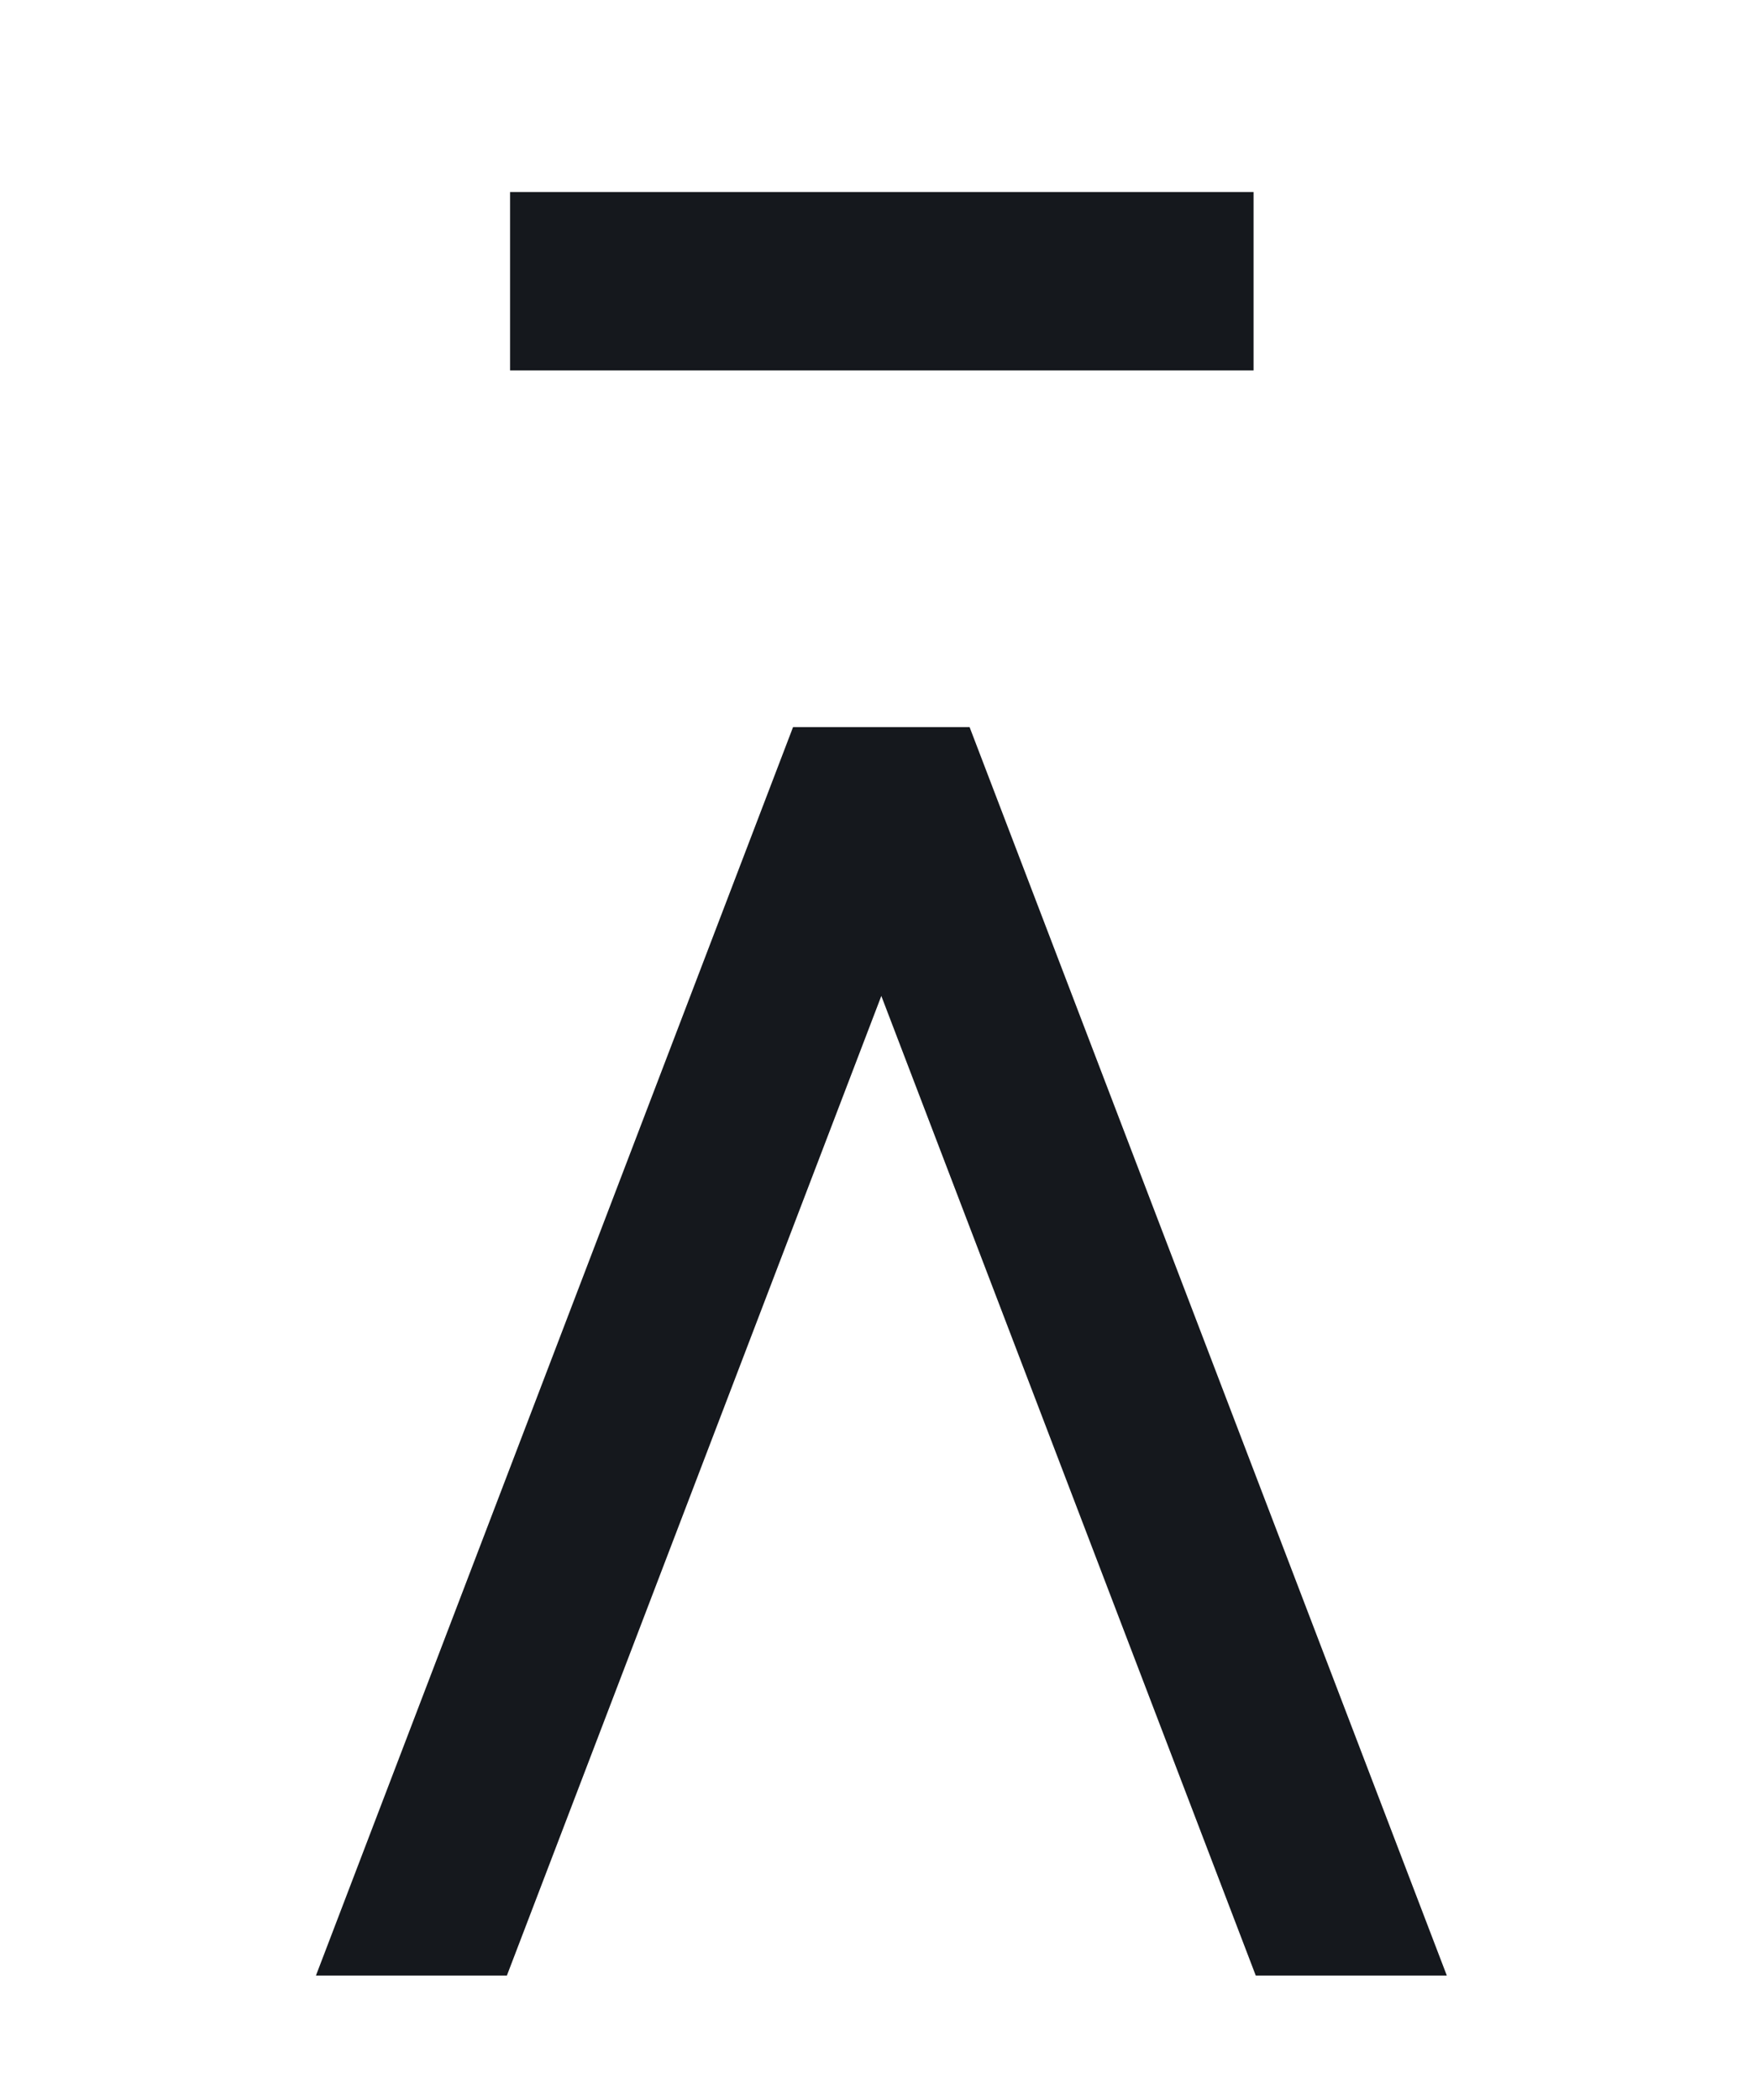
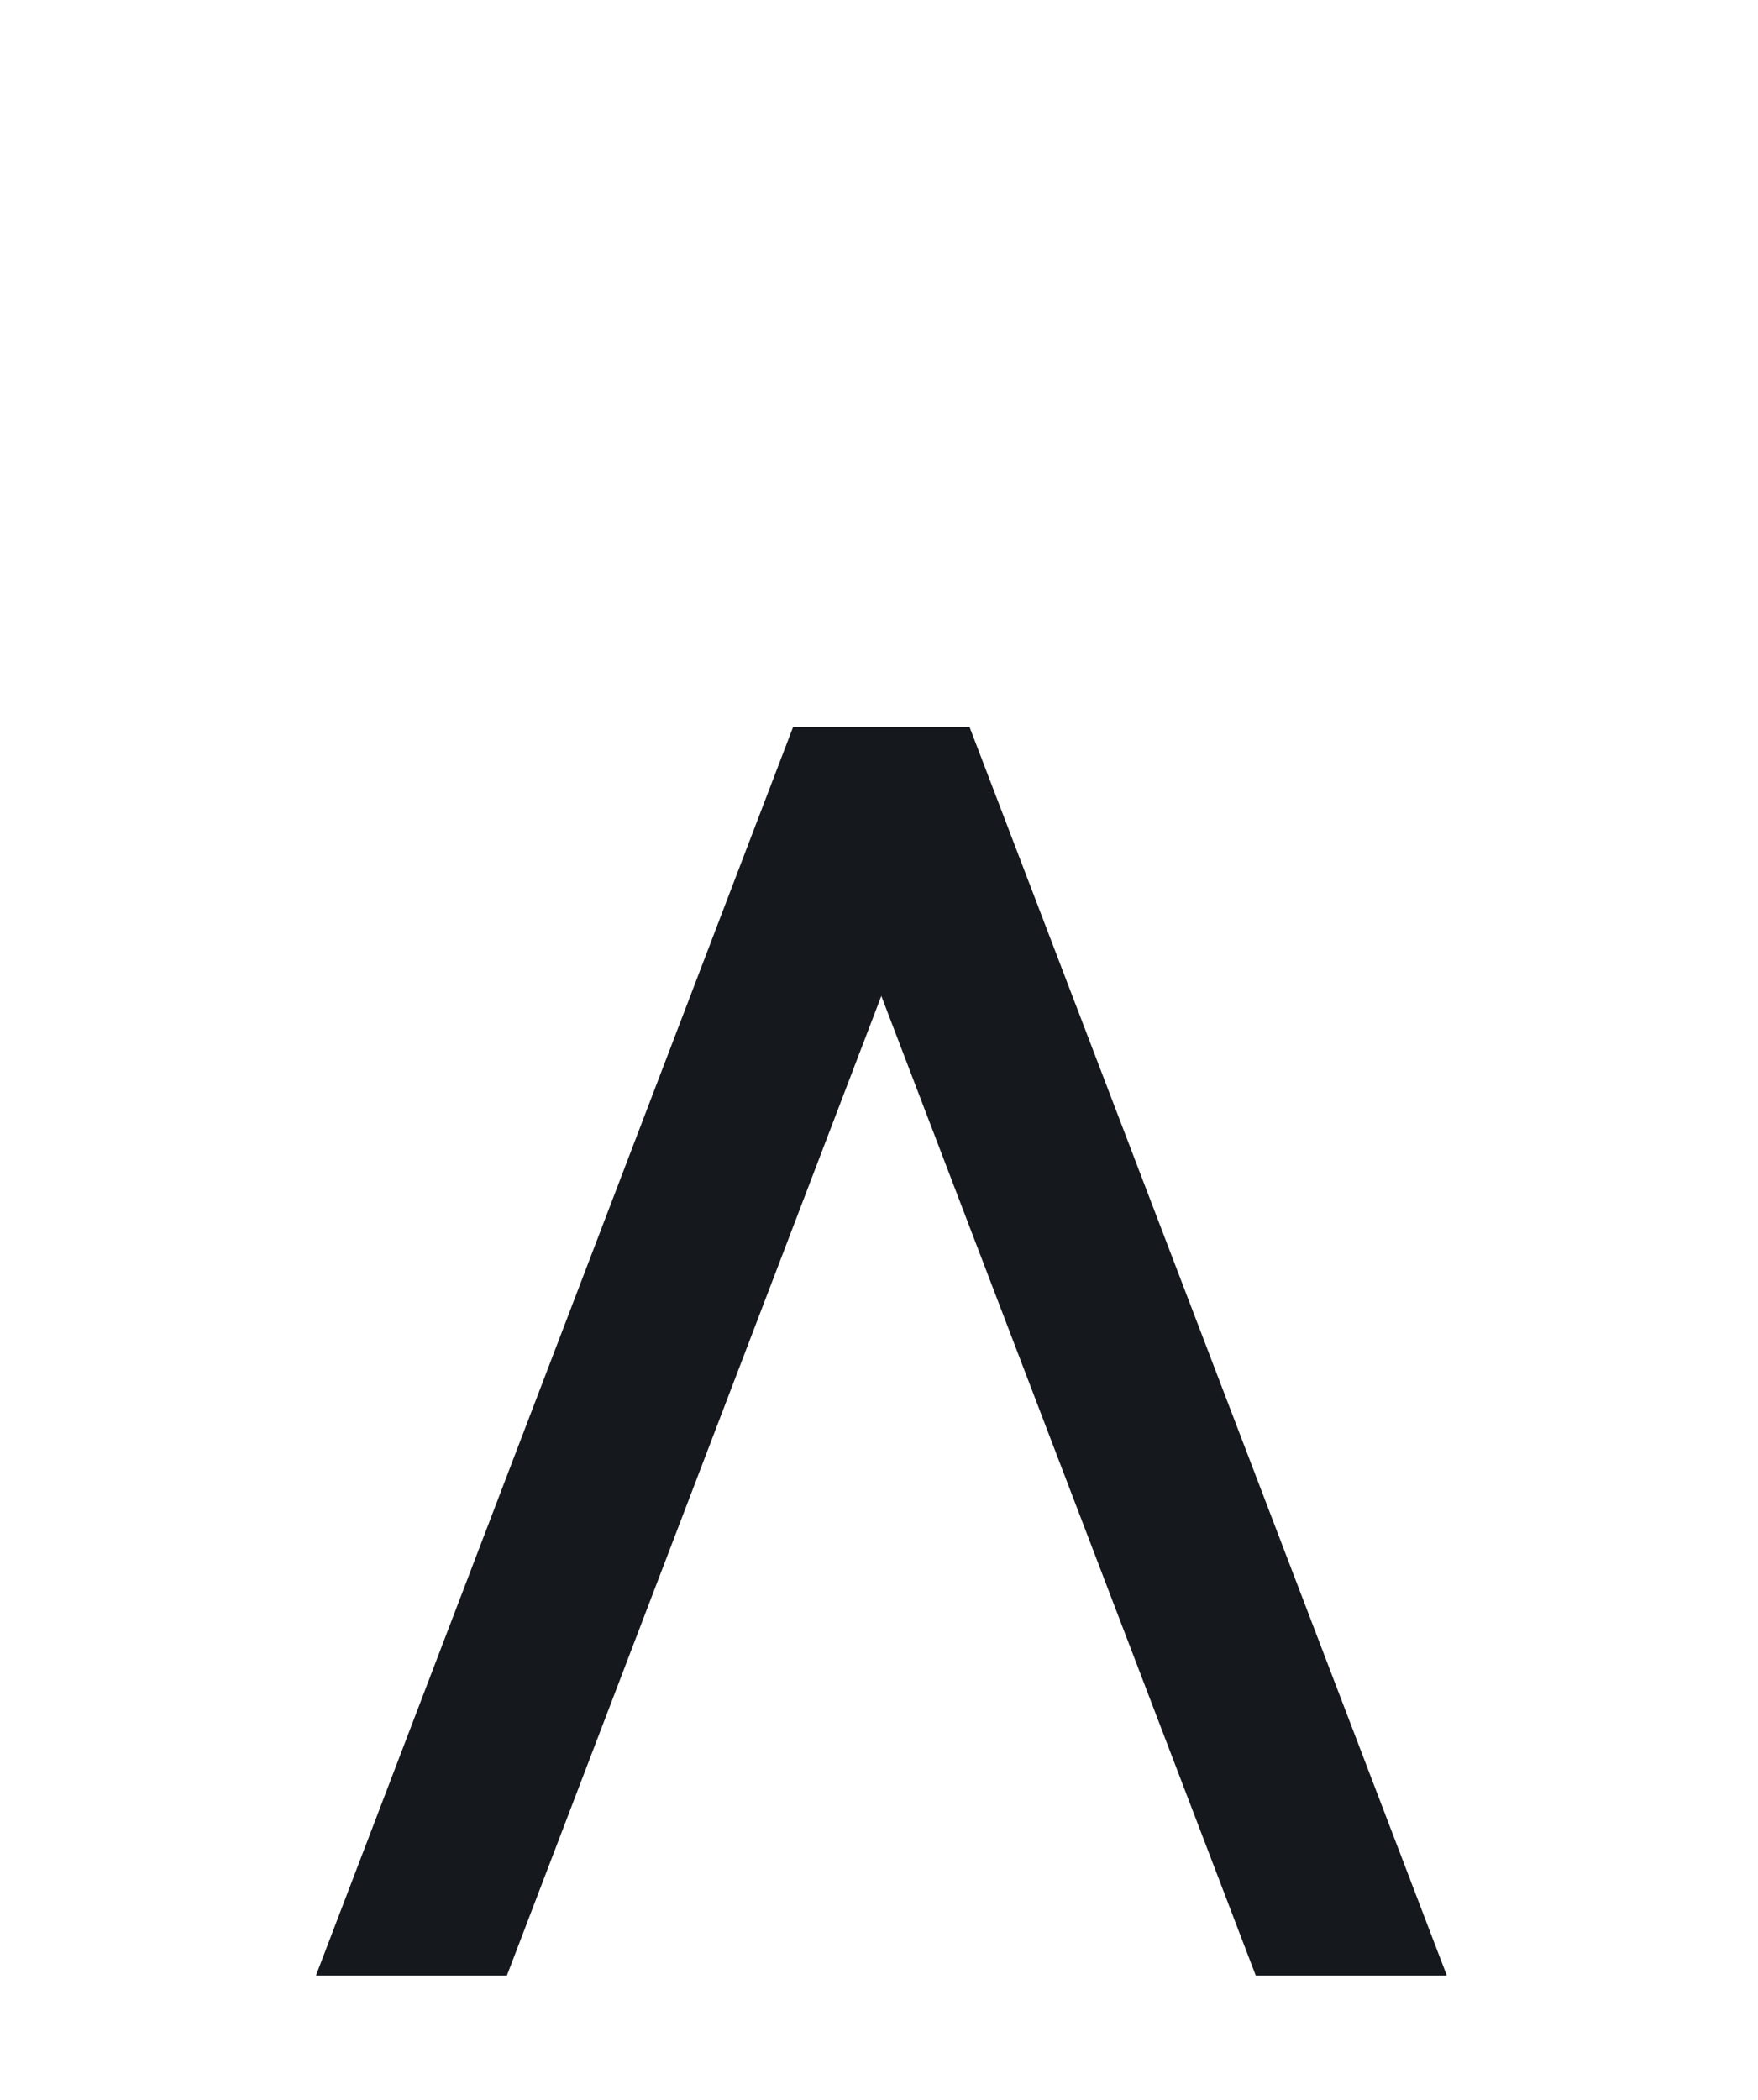
<svg xmlns="http://www.w3.org/2000/svg" id="Layer_1" data-name="Layer 1" viewBox="0 0 144 172">
  <defs>
    <style>
      .cls-1 {
        fill-rule: evenodd;
      }

      .cls-1, .cls-2 {
        fill: #15181d;
      }
    </style>
  </defs>
-   <rect class="cls-2" x="41.78" y="15.73" width="60.9" height="14.61" />
  <polygon class="cls-1" points="64.96 59.55 25.88 161.8 41.52 161.8 72.19 81.57 102.86 161.8 118.51 161.8 79.42 59.55 64.96 59.55" />
</svg>